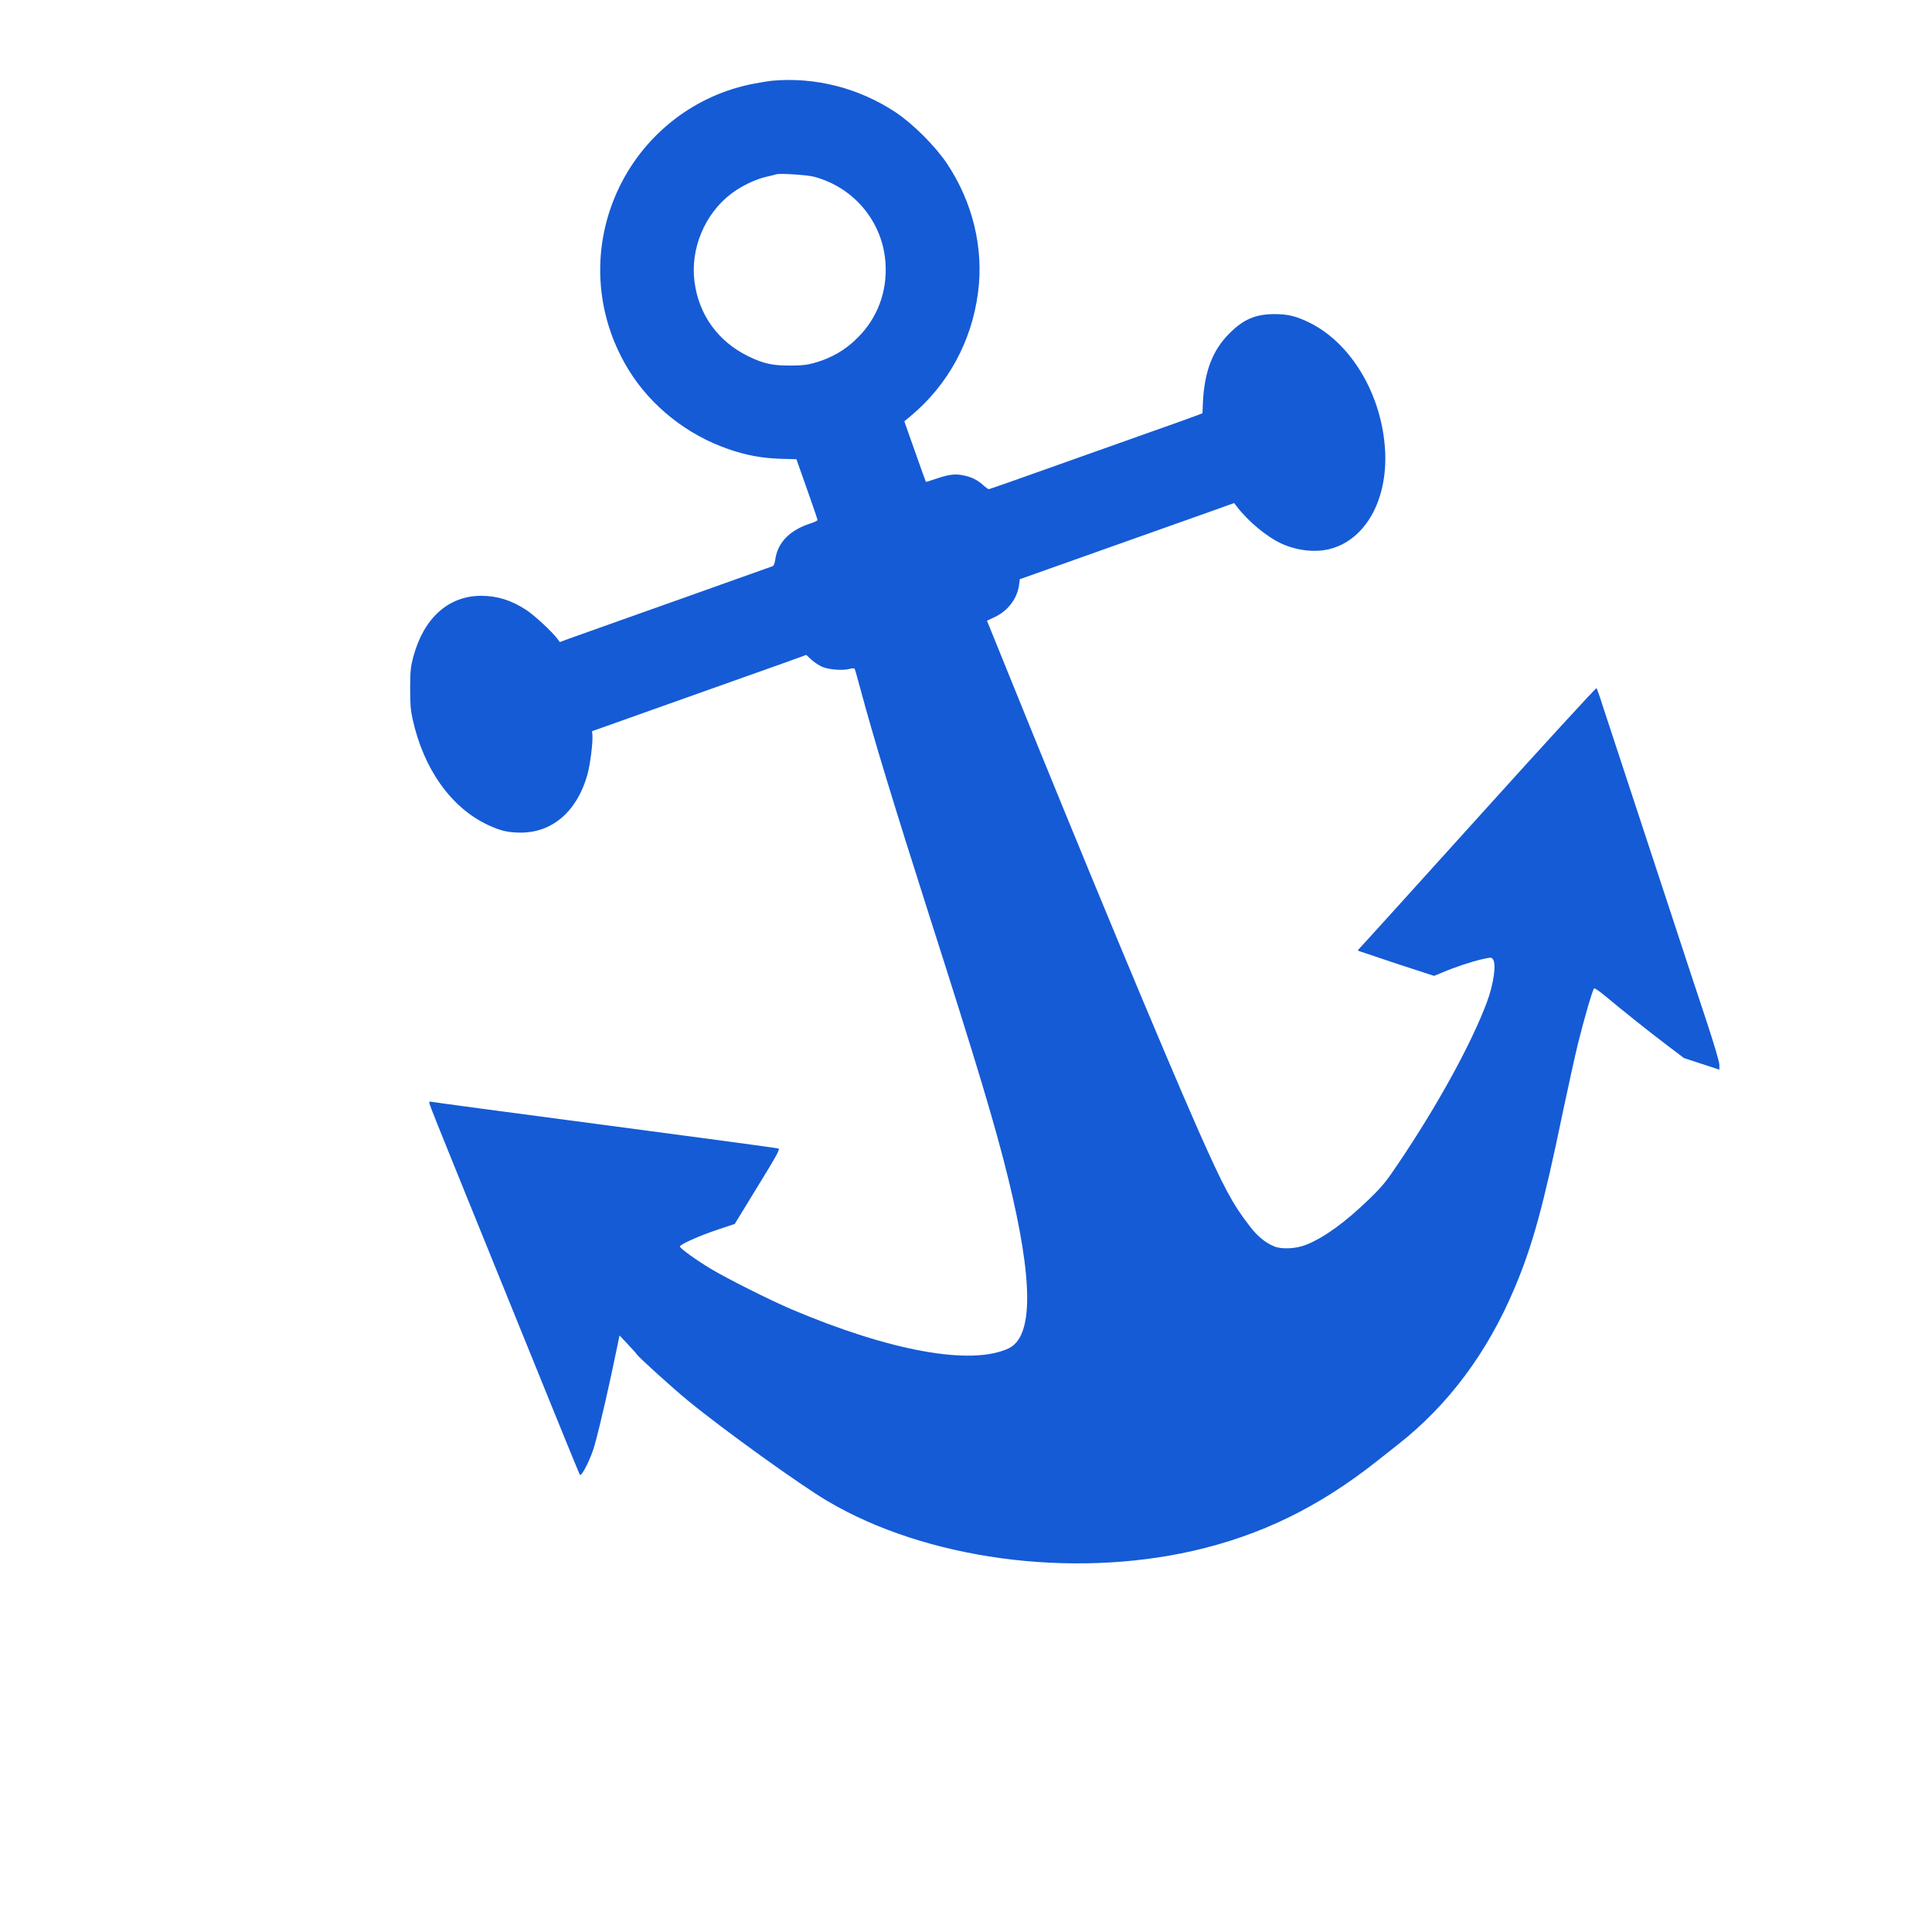
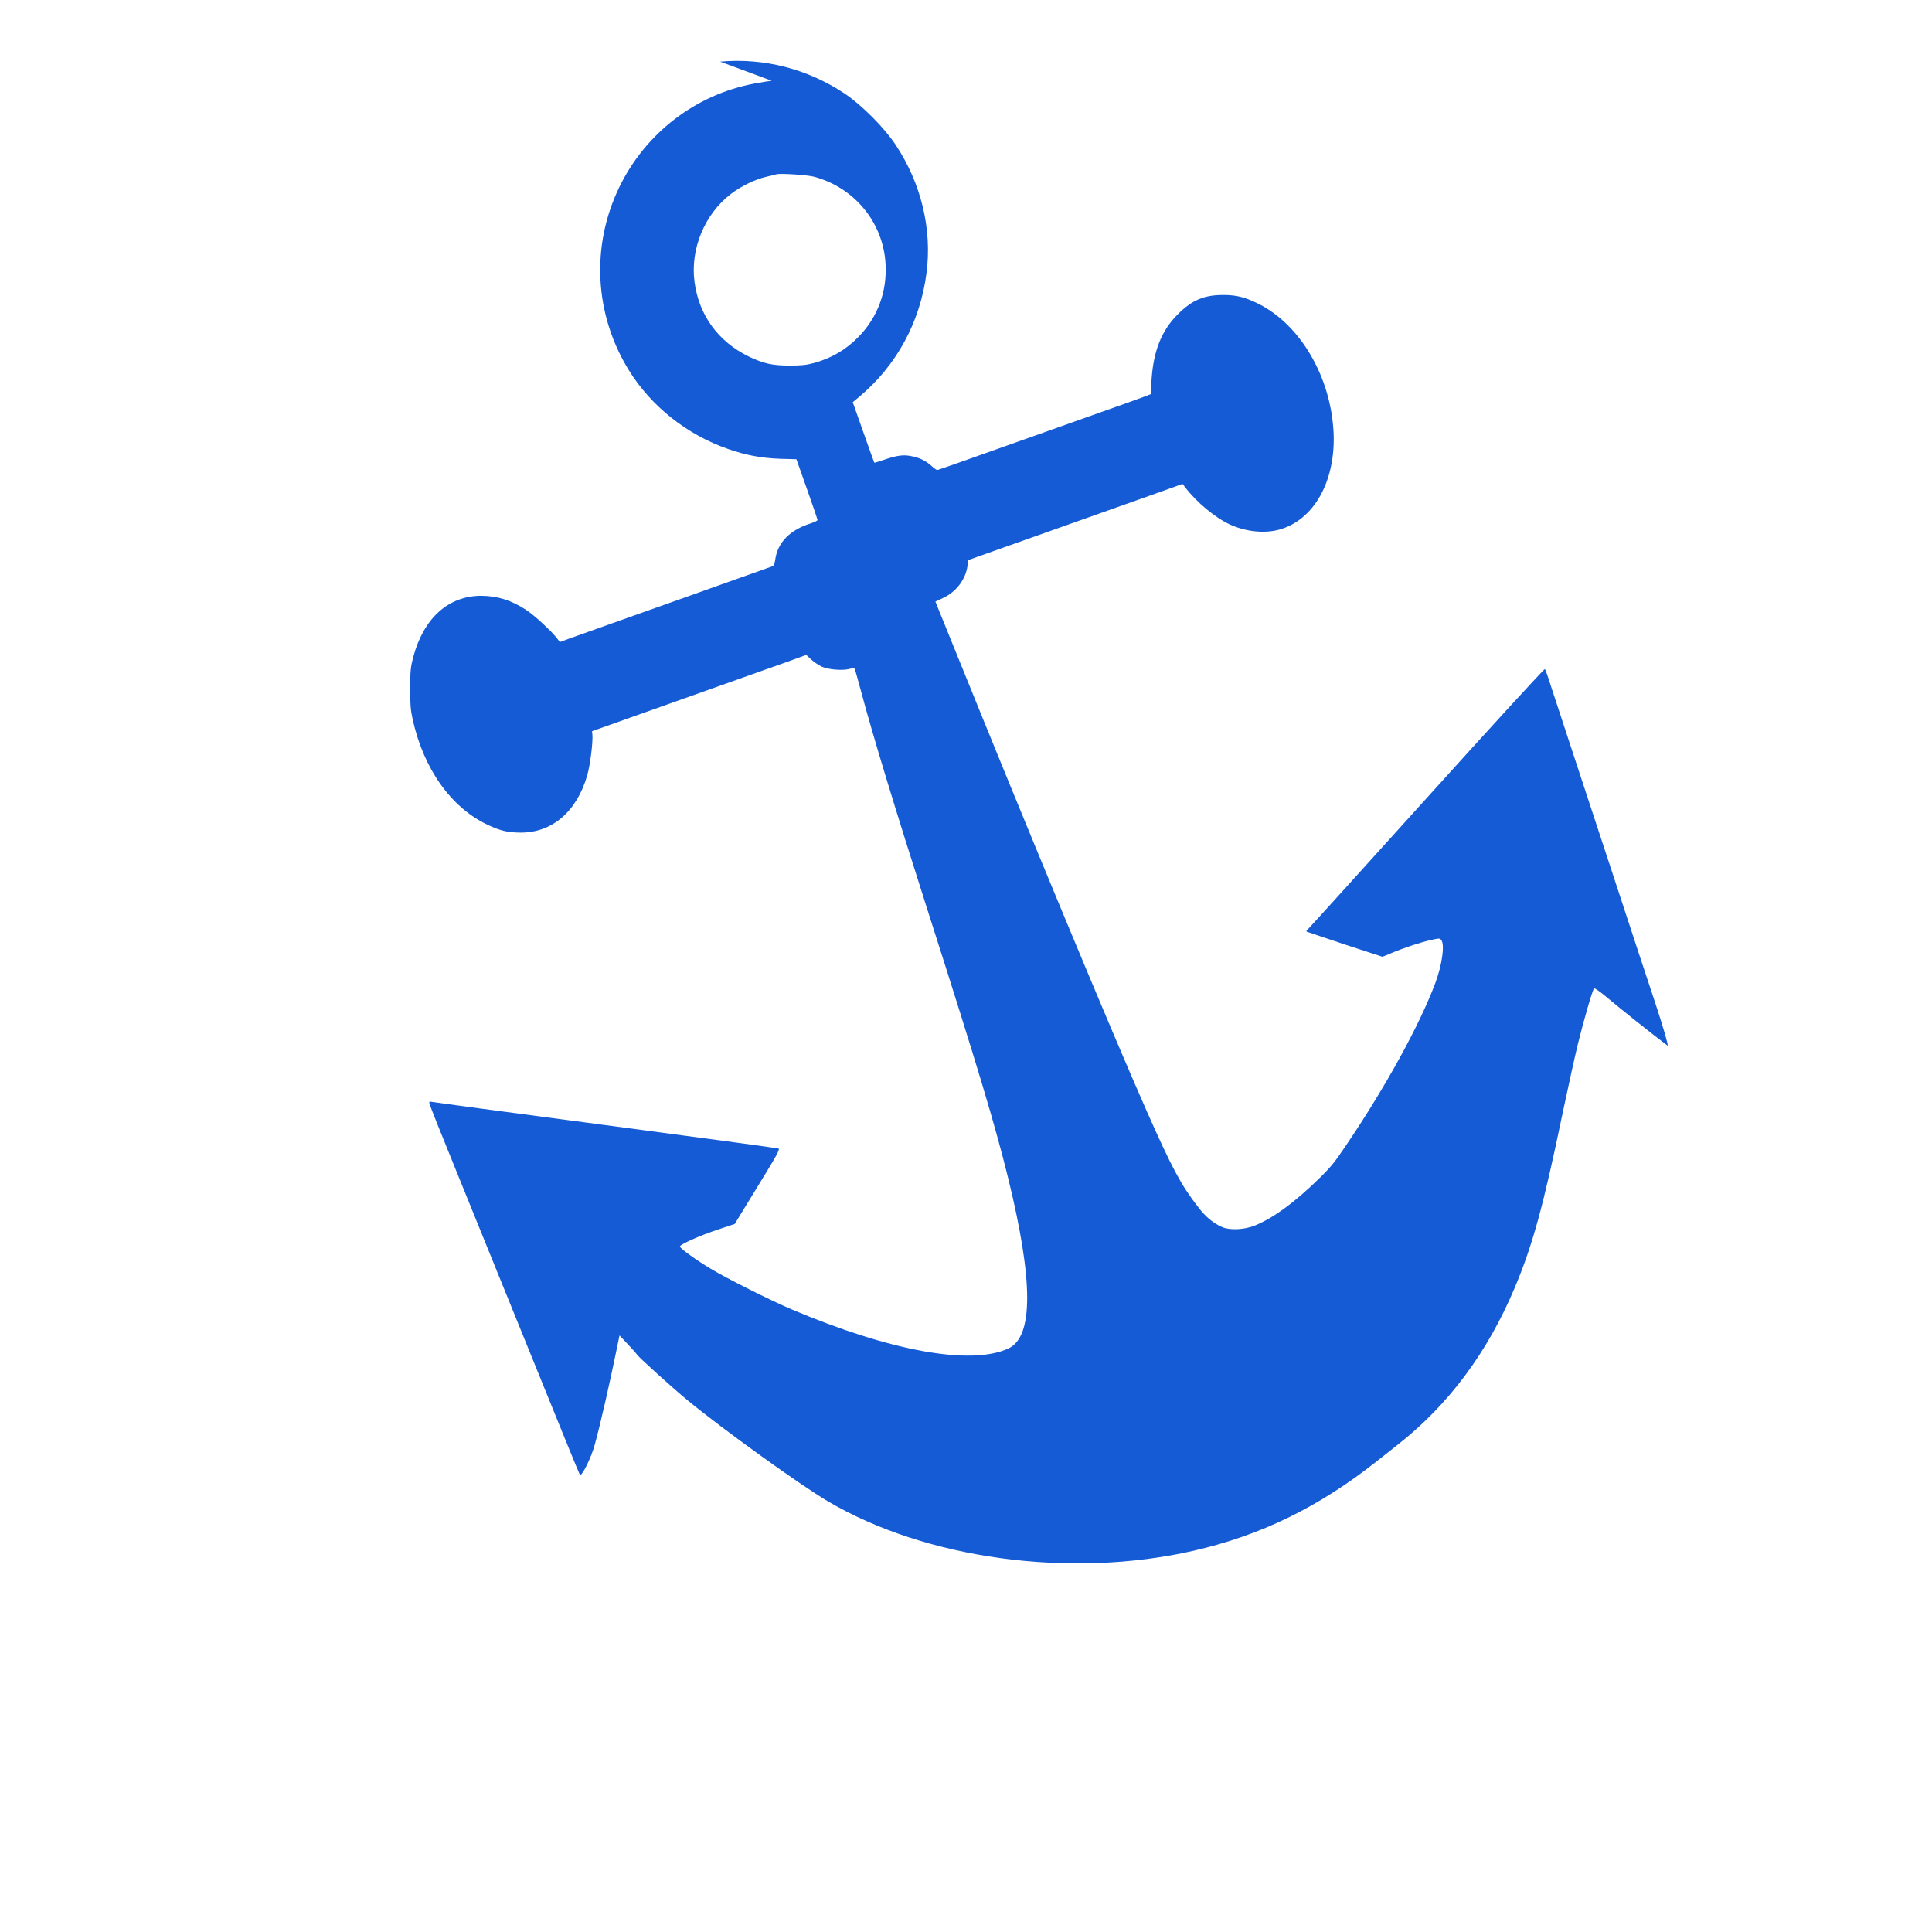
<svg xmlns="http://www.w3.org/2000/svg" width="50" height="50" viewBox="0 0 50 50" fill="none">
  <g transform="matrix(0.003, 0, 0, -0.003, 10.597, 40.469)" fill="#000000" stroke="none" style="">
-     <path d="M3125 12793 c-22 -2 -88 -13 -148 -24 -507 -94 -941 -427 -1167 -894 -246 -508 -215 -1098 83 -1580 192 -310 500 -555 854 -678 153 -54 288 -79 450 -85 l141 -4 91 -257 c50 -141 91 -261 91 -267 0 -6 -25 -18 -55 -28 -184 -58 -289 -165 -310 -316 -4 -32 -13 -51 -23 -55 -10 -4 -150 -54 -312 -111 -162 -58 -369 -132 -460 -164 -91 -32 -331 -118 -535 -190 -203 -72 -406 -144 -449 -160 l-79 -29 -20 27 c-47 63 -198 203 -270 250 -129 84 -247 121 -387 122 -284 0 -497 -192 -587 -527 -23 -87 -26 -117 -27 -268 0 -142 3 -187 22 -273 95 -427 331 -759 647 -908 111 -52 173 -66 283 -67 274 -1 486 182 576 496 25 87 50 287 44 349 l-3 30 155 55 c166 59 557 198 1038 369 163 58 378 134 476 169 l179 65 44 -41 c24 -22 65 -49 91 -61 56 -25 180 -35 237 -19 27 7 41 7 46 0 3 -5 27 -90 53 -187 110 -409 284 -982 586 -1927 419 -1310 571 -1816 685 -2280 218 -888 218 -1368 2 -1468 -322 -150 -1018 -24 -1872 338 -177 75 -560 267 -695 349 -129 77 -261 173 -267 192 -5 16 173 96 332 148 l141 47 197 322 c169 275 195 323 180 329 -10 4 -686 95 -1503 203 -817 108 -1491 198 -1499 201 -9 3 -12 -2 -8 -18 2 -13 103 -266 224 -563 121 -297 410 -1010 643 -1585 233 -575 426 -1049 430 -1053 16 -18 98 148 128 258 51 186 127 520 192 837 l22 107 72 -76 c39 -41 74 -81 78 -88 14 -23 314 -295 443 -400 303 -249 969 -728 1202 -865 846 -500 2093 -670 3153 -429 586 134 1084 377 1586 774 55 44 139 110 185 146 433 341 769 792 1003 1348 155 368 248 706 416 1518 45 213 103 478 130 588 52 211 126 465 139 478 5 5 50 -27 102 -70 143 -120 378 -307 534 -425 l140 -106 153 -50 152 -50 0 41 c0 26 -40 161 -104 357 -58 173 -218 659 -356 1080 -138 421 -309 941 -380 1155 -71 215 -148 449 -171 520 -22 72 -45 134 -49 138 -4 5 -466 -499 -1026 -1120 -560 -620 -1022 -1131 -1027 -1134 -5 -4 -5 -9 -1 -12 5 -2 154 -52 331 -111 l322 -105 68 28 c107 46 261 97 347 116 76 17 80 17 93 -1 30 -41 6 -213 -52 -369 -135 -360 -425 -890 -767 -1396 -101 -151 -136 -194 -242 -297 -209 -203 -389 -335 -549 -400 -89 -36 -216 -42 -281 -13 -78 34 -143 88 -209 175 -147 189 -225 337 -440 821 -312 707 -994 2346 -1675 4030 l-150 370 66 31 c114 53 196 161 211 278 l6 49 245 87 c768 273 1256 446 1420 504 l184 66 25 -32 c97 -127 259 -261 384 -318 136 -62 296 -79 422 -45 302 81 492 419 472 840 -24 481 -288 931 -652 1111 -115 56 -187 74 -300 74 -166 0 -269 -44 -390 -165 -146 -144 -217 -329 -230 -595 l-4 -95 -43 -17 c-24 -10 -209 -76 -413 -148 -203 -72 -444 -158 -535 -190 -687 -245 -845 -300 -853 -300 -5 0 -27 16 -48 35 -50 45 -101 70 -171 84 -70 15 -125 8 -237 -30 -47 -16 -85 -28 -86 -26 -1 1 -44 119 -94 262 l-92 260 53 44 c323 269 528 644 583 1068 50 381 -45 776 -267 1110 -98 148 -293 343 -441 442 -320 212 -695 308 -1072 274z m365 -828 c349 -93 597 -395 617 -752 14 -241 -70 -465 -237 -633 -108 -110 -232 -181 -381 -222 -66 -18 -110 -22 -209 -22 -150 0 -226 17 -355 79 -262 128 -428 356 -466 643 -38 284 88 587 316 760 88 67 208 125 305 147 41 9 80 19 85 21 27 10 266 -5 325 -21z" style="fill: rgb(21, 91, 213);" />
+     <path d="M3125 12793 c-22 -2 -88 -13 -148 -24 -507 -94 -941 -427 -1167 -894 -246 -508 -215 -1098 83 -1580 192 -310 500 -555 854 -678 153 -54 288 -79 450 -85 l141 -4 91 -257 c50 -141 91 -261 91 -267 0 -6 -25 -18 -55 -28 -184 -58 -289 -165 -310 -316 -4 -32 -13 -51 -23 -55 -10 -4 -150 -54 -312 -111 -162 -58 -369 -132 -460 -164 -91 -32 -331 -118 -535 -190 -203 -72 -406 -144 -449 -160 l-79 -29 -20 27 c-47 63 -198 203 -270 250 -129 84 -247 121 -387 122 -284 0 -497 -192 -587 -527 -23 -87 -26 -117 -27 -268 0 -142 3 -187 22 -273 95 -427 331 -759 647 -908 111 -52 173 -66 283 -67 274 -1 486 182 576 496 25 87 50 287 44 349 l-3 30 155 55 c166 59 557 198 1038 369 163 58 378 134 476 169 l179 65 44 -41 c24 -22 65 -49 91 -61 56 -25 180 -35 237 -19 27 7 41 7 46 0 3 -5 27 -90 53 -187 110 -409 284 -982 586 -1927 419 -1310 571 -1816 685 -2280 218 -888 218 -1368 2 -1468 -322 -150 -1018 -24 -1872 338 -177 75 -560 267 -695 349 -129 77 -261 173 -267 192 -5 16 173 96 332 148 l141 47 197 322 c169 275 195 323 180 329 -10 4 -686 95 -1503 203 -817 108 -1491 198 -1499 201 -9 3 -12 -2 -8 -18 2 -13 103 -266 224 -563 121 -297 410 -1010 643 -1585 233 -575 426 -1049 430 -1053 16 -18 98 148 128 258 51 186 127 520 192 837 l22 107 72 -76 c39 -41 74 -81 78 -88 14 -23 314 -295 443 -400 303 -249 969 -728 1202 -865 846 -500 2093 -670 3153 -429 586 134 1084 377 1586 774 55 44 139 110 185 146 433 341 769 792 1003 1348 155 368 248 706 416 1518 45 213 103 478 130 588 52 211 126 465 139 478 5 5 50 -27 102 -70 143 -120 378 -307 534 -425 c0 26 -40 161 -104 357 -58 173 -218 659 -356 1080 -138 421 -309 941 -380 1155 -71 215 -148 449 -171 520 -22 72 -45 134 -49 138 -4 5 -466 -499 -1026 -1120 -560 -620 -1022 -1131 -1027 -1134 -5 -4 -5 -9 -1 -12 5 -2 154 -52 331 -111 l322 -105 68 28 c107 46 261 97 347 116 76 17 80 17 93 -1 30 -41 6 -213 -52 -369 -135 -360 -425 -890 -767 -1396 -101 -151 -136 -194 -242 -297 -209 -203 -389 -335 -549 -400 -89 -36 -216 -42 -281 -13 -78 34 -143 88 -209 175 -147 189 -225 337 -440 821 -312 707 -994 2346 -1675 4030 l-150 370 66 31 c114 53 196 161 211 278 l6 49 245 87 c768 273 1256 446 1420 504 l184 66 25 -32 c97 -127 259 -261 384 -318 136 -62 296 -79 422 -45 302 81 492 419 472 840 -24 481 -288 931 -652 1111 -115 56 -187 74 -300 74 -166 0 -269 -44 -390 -165 -146 -144 -217 -329 -230 -595 l-4 -95 -43 -17 c-24 -10 -209 -76 -413 -148 -203 -72 -444 -158 -535 -190 -687 -245 -845 -300 -853 -300 -5 0 -27 16 -48 35 -50 45 -101 70 -171 84 -70 15 -125 8 -237 -30 -47 -16 -85 -28 -86 -26 -1 1 -44 119 -94 262 l-92 260 53 44 c323 269 528 644 583 1068 50 381 -45 776 -267 1110 -98 148 -293 343 -441 442 -320 212 -695 308 -1072 274z m365 -828 c349 -93 597 -395 617 -752 14 -241 -70 -465 -237 -633 -108 -110 -232 -181 -381 -222 -66 -18 -110 -22 -209 -22 -150 0 -226 17 -355 79 -262 128 -428 356 -466 643 -38 284 88 587 316 760 88 67 208 125 305 147 41 9 80 19 85 21 27 10 266 -5 325 -21z" style="fill: rgb(21, 91, 213);" />
  </g>
</svg>